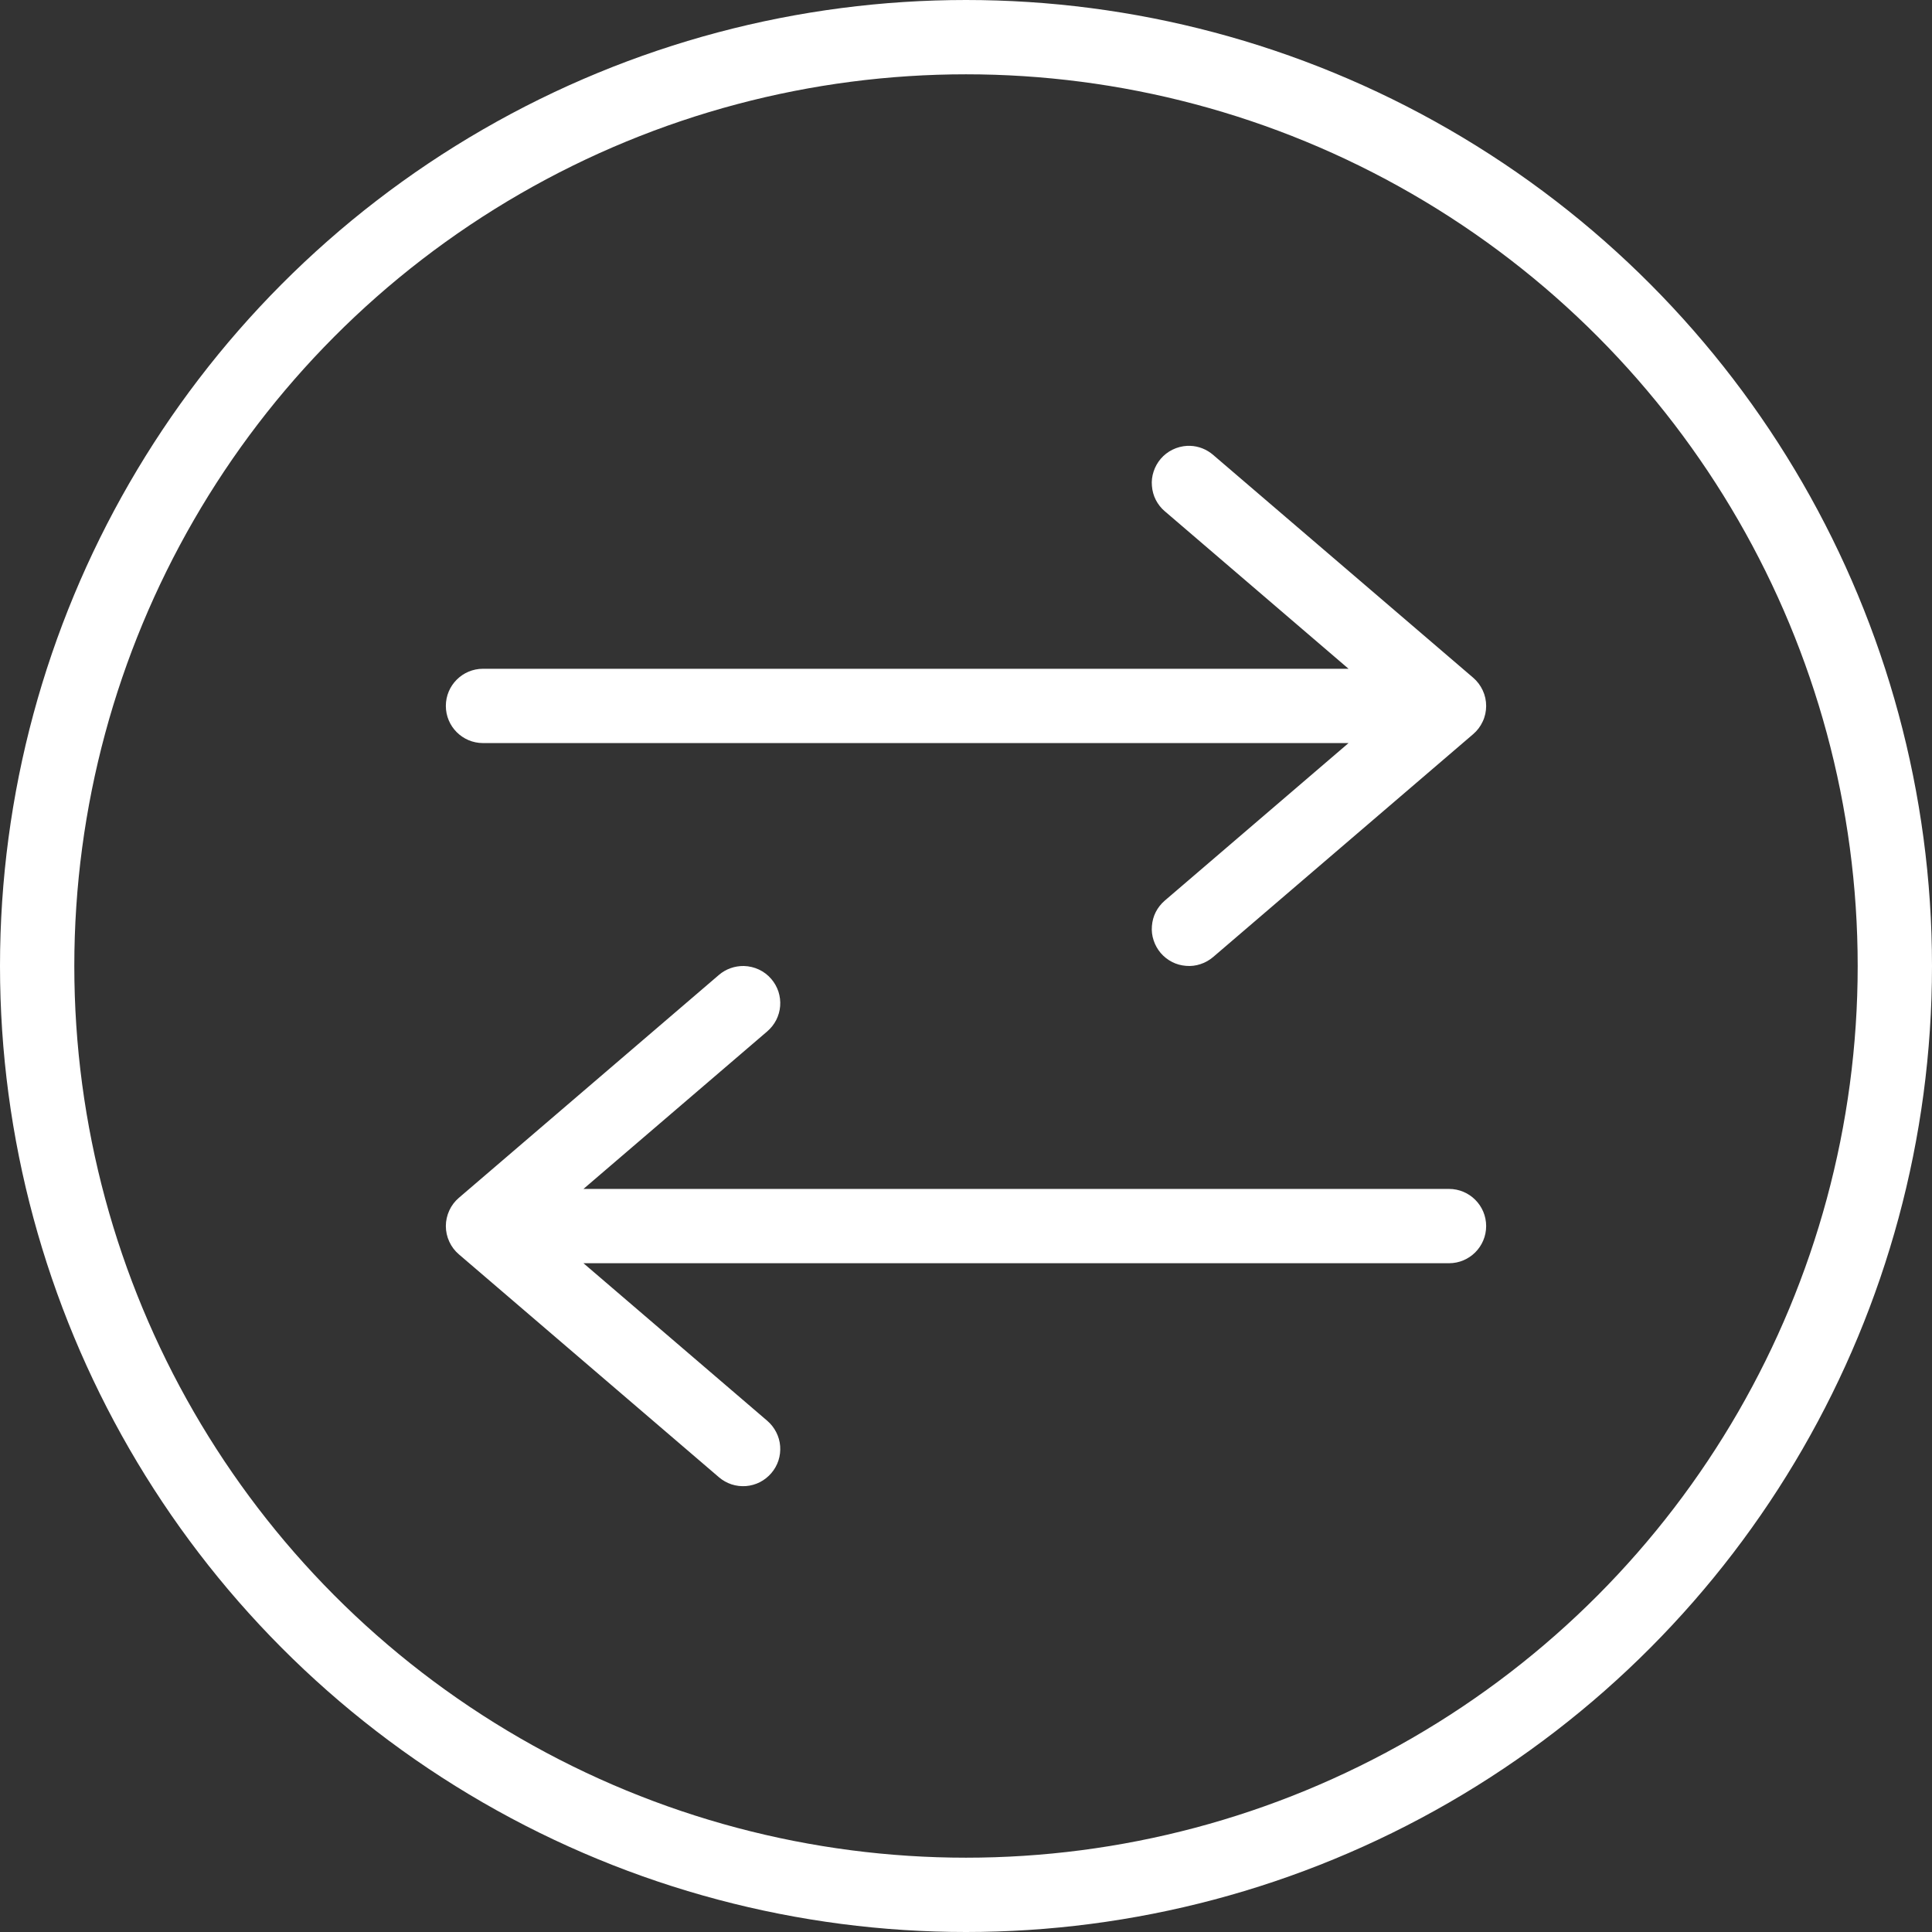
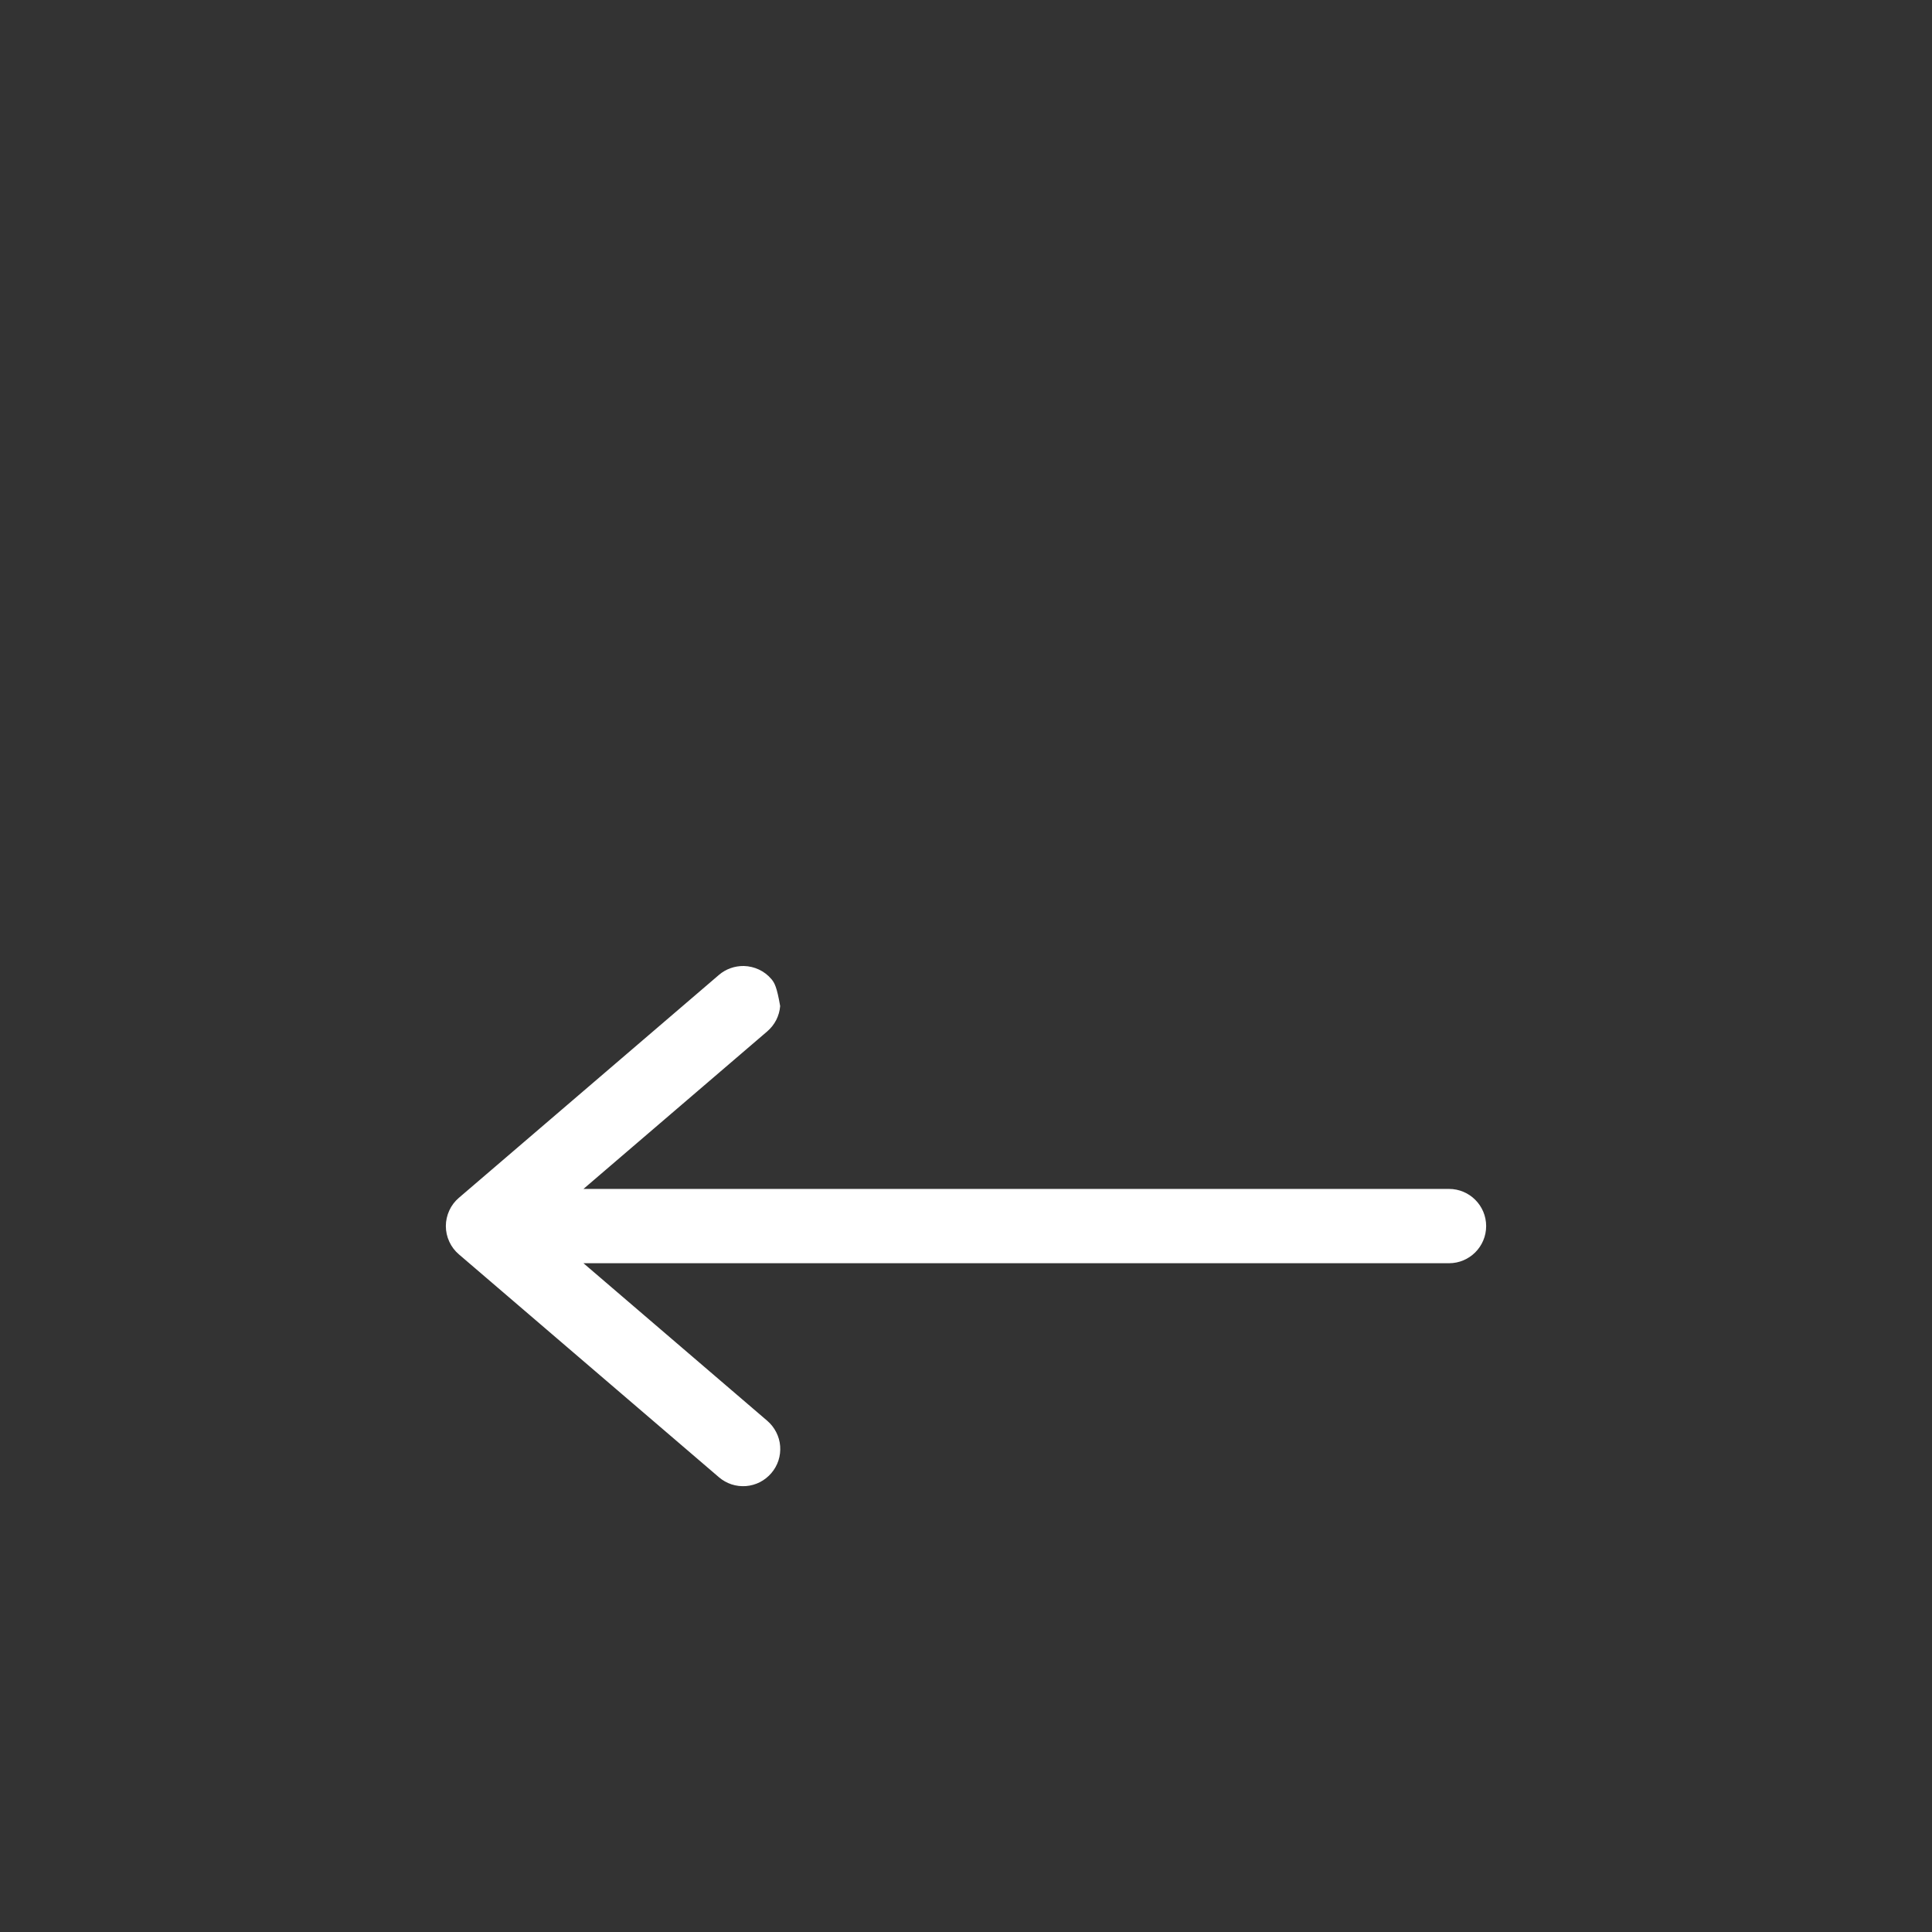
<svg xmlns="http://www.w3.org/2000/svg" width="26" height="26" viewBox="0 0 26 26" fill="none">
  <rect x="0" y="0" width="26" height="26" fill="#333333" stroke="none" />
-   <path d="M15.976 6C15.908 6.004 15.841 6.021 15.78 6.051C15.719 6.081 15.664 6.123 15.62 6.175C15.578 6.225 15.545 6.283 15.525 6.345C15.504 6.408 15.496 6.474 15.502 6.539C15.507 6.605 15.524 6.668 15.554 6.727C15.584 6.785 15.625 6.838 15.675 6.88L18.148 9H6.5C6.224 9 6 9.224 6 9.5C6 9.776 6.224 10 6.5 10H18.148L15.675 12.12C15.625 12.163 15.584 12.215 15.554 12.273C15.524 12.332 15.507 12.396 15.502 12.461C15.496 12.527 15.504 12.592 15.525 12.655C15.545 12.717 15.578 12.775 15.62 12.825C15.663 12.875 15.715 12.916 15.774 12.946C15.832 12.976 15.896 12.993 15.961 12.998C16.027 13.004 16.093 12.996 16.155 12.975C16.218 12.955 16.275 12.922 16.325 12.88L19.825 9.88C19.88 9.833 19.924 9.775 19.954 9.709C19.985 9.644 20 9.572 20 9.5C20 9.428 19.985 9.357 19.954 9.291C19.924 9.226 19.88 9.167 19.825 9.12L16.325 6.121C16.239 6.047 16.131 6.004 16.018 6C16.004 6 15.99 6 15.976 6L15.976 6Z" fill="white" />
-   <path d="M10.011 13C9.888 12.998 9.768 13.04 9.675 13.12L6.175 16.12C6.12 16.167 6.076 16.225 6.046 16.291C6.016 16.357 6 16.428 6 16.5C6 16.572 6.016 16.644 6.046 16.709C6.076 16.775 6.12 16.833 6.175 16.88L9.675 19.88C9.725 19.923 9.783 19.955 9.845 19.976C9.907 19.996 9.973 20.004 10.039 19.999C10.104 19.994 10.168 19.976 10.227 19.946C10.285 19.916 10.337 19.875 10.38 19.825C10.423 19.775 10.455 19.718 10.476 19.655C10.496 19.593 10.504 19.527 10.499 19.461C10.494 19.396 10.476 19.332 10.446 19.274C10.416 19.215 10.375 19.163 10.325 19.12L7.852 17H19.5C19.776 17 20 16.776 20 16.5C20 16.224 19.776 16 19.5 16H7.852L10.325 13.88C10.375 13.837 10.416 13.785 10.446 13.727C10.476 13.668 10.494 13.604 10.499 13.539C10.504 13.473 10.496 13.408 10.476 13.345C10.455 13.283 10.423 13.225 10.38 13.175C10.334 13.121 10.278 13.078 10.214 13.048C10.15 13.018 10.081 13.002 10.011 13L10.011 13Z" fill="white" />
-   <circle cx="13" cy="13" r="12.5" stroke="white" />
+   <path d="M10.011 13C9.888 12.998 9.768 13.04 9.675 13.12L6.175 16.12C6.12 16.167 6.076 16.225 6.046 16.291C6.016 16.357 6 16.428 6 16.5C6 16.572 6.016 16.644 6.046 16.709C6.076 16.775 6.12 16.833 6.175 16.88L9.675 19.88C9.725 19.923 9.783 19.955 9.845 19.976C9.907 19.996 9.973 20.004 10.039 19.999C10.104 19.994 10.168 19.976 10.227 19.946C10.285 19.916 10.337 19.875 10.38 19.825C10.423 19.775 10.455 19.718 10.476 19.655C10.496 19.593 10.504 19.527 10.499 19.461C10.494 19.396 10.476 19.332 10.446 19.274C10.416 19.215 10.375 19.163 10.325 19.12L7.852 17H19.5C19.776 17 20 16.776 20 16.5C20 16.224 19.776 16 19.5 16H7.852L10.325 13.88C10.375 13.837 10.416 13.785 10.446 13.727C10.476 13.668 10.494 13.604 10.499 13.539C10.455 13.283 10.423 13.225 10.38 13.175C10.334 13.121 10.278 13.078 10.214 13.048C10.15 13.018 10.081 13.002 10.011 13L10.011 13Z" fill="white" />
</svg>